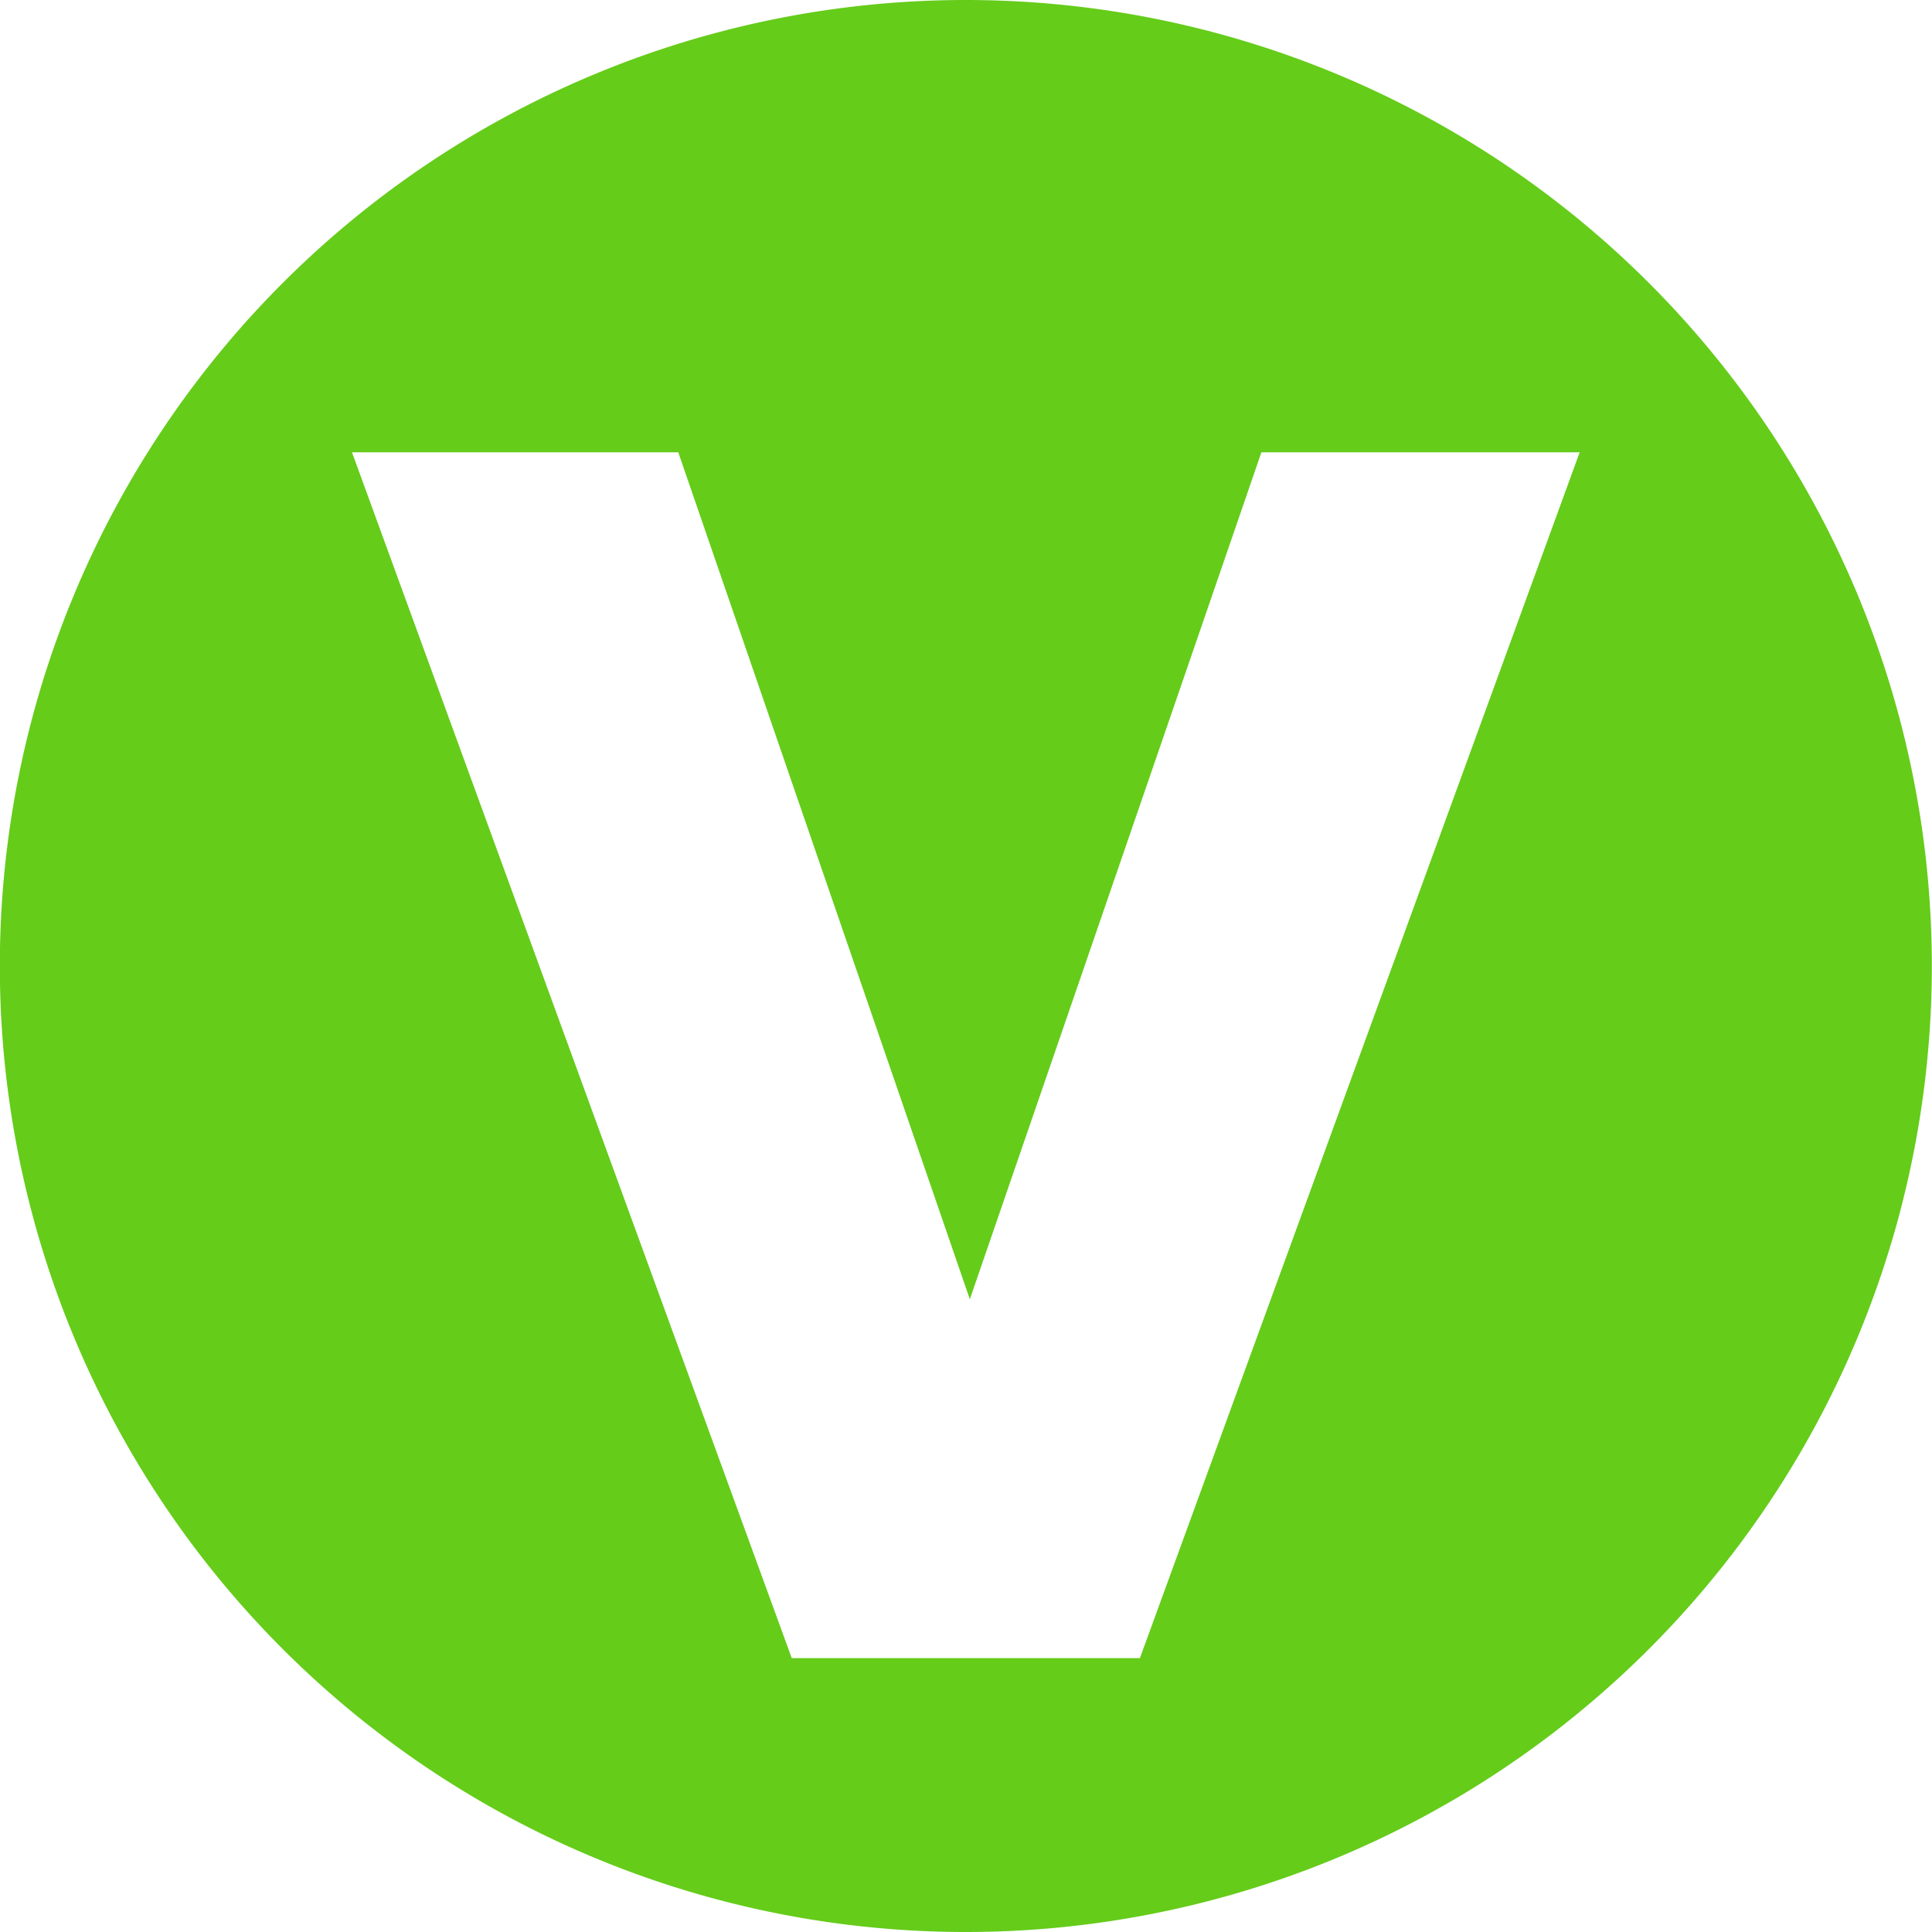
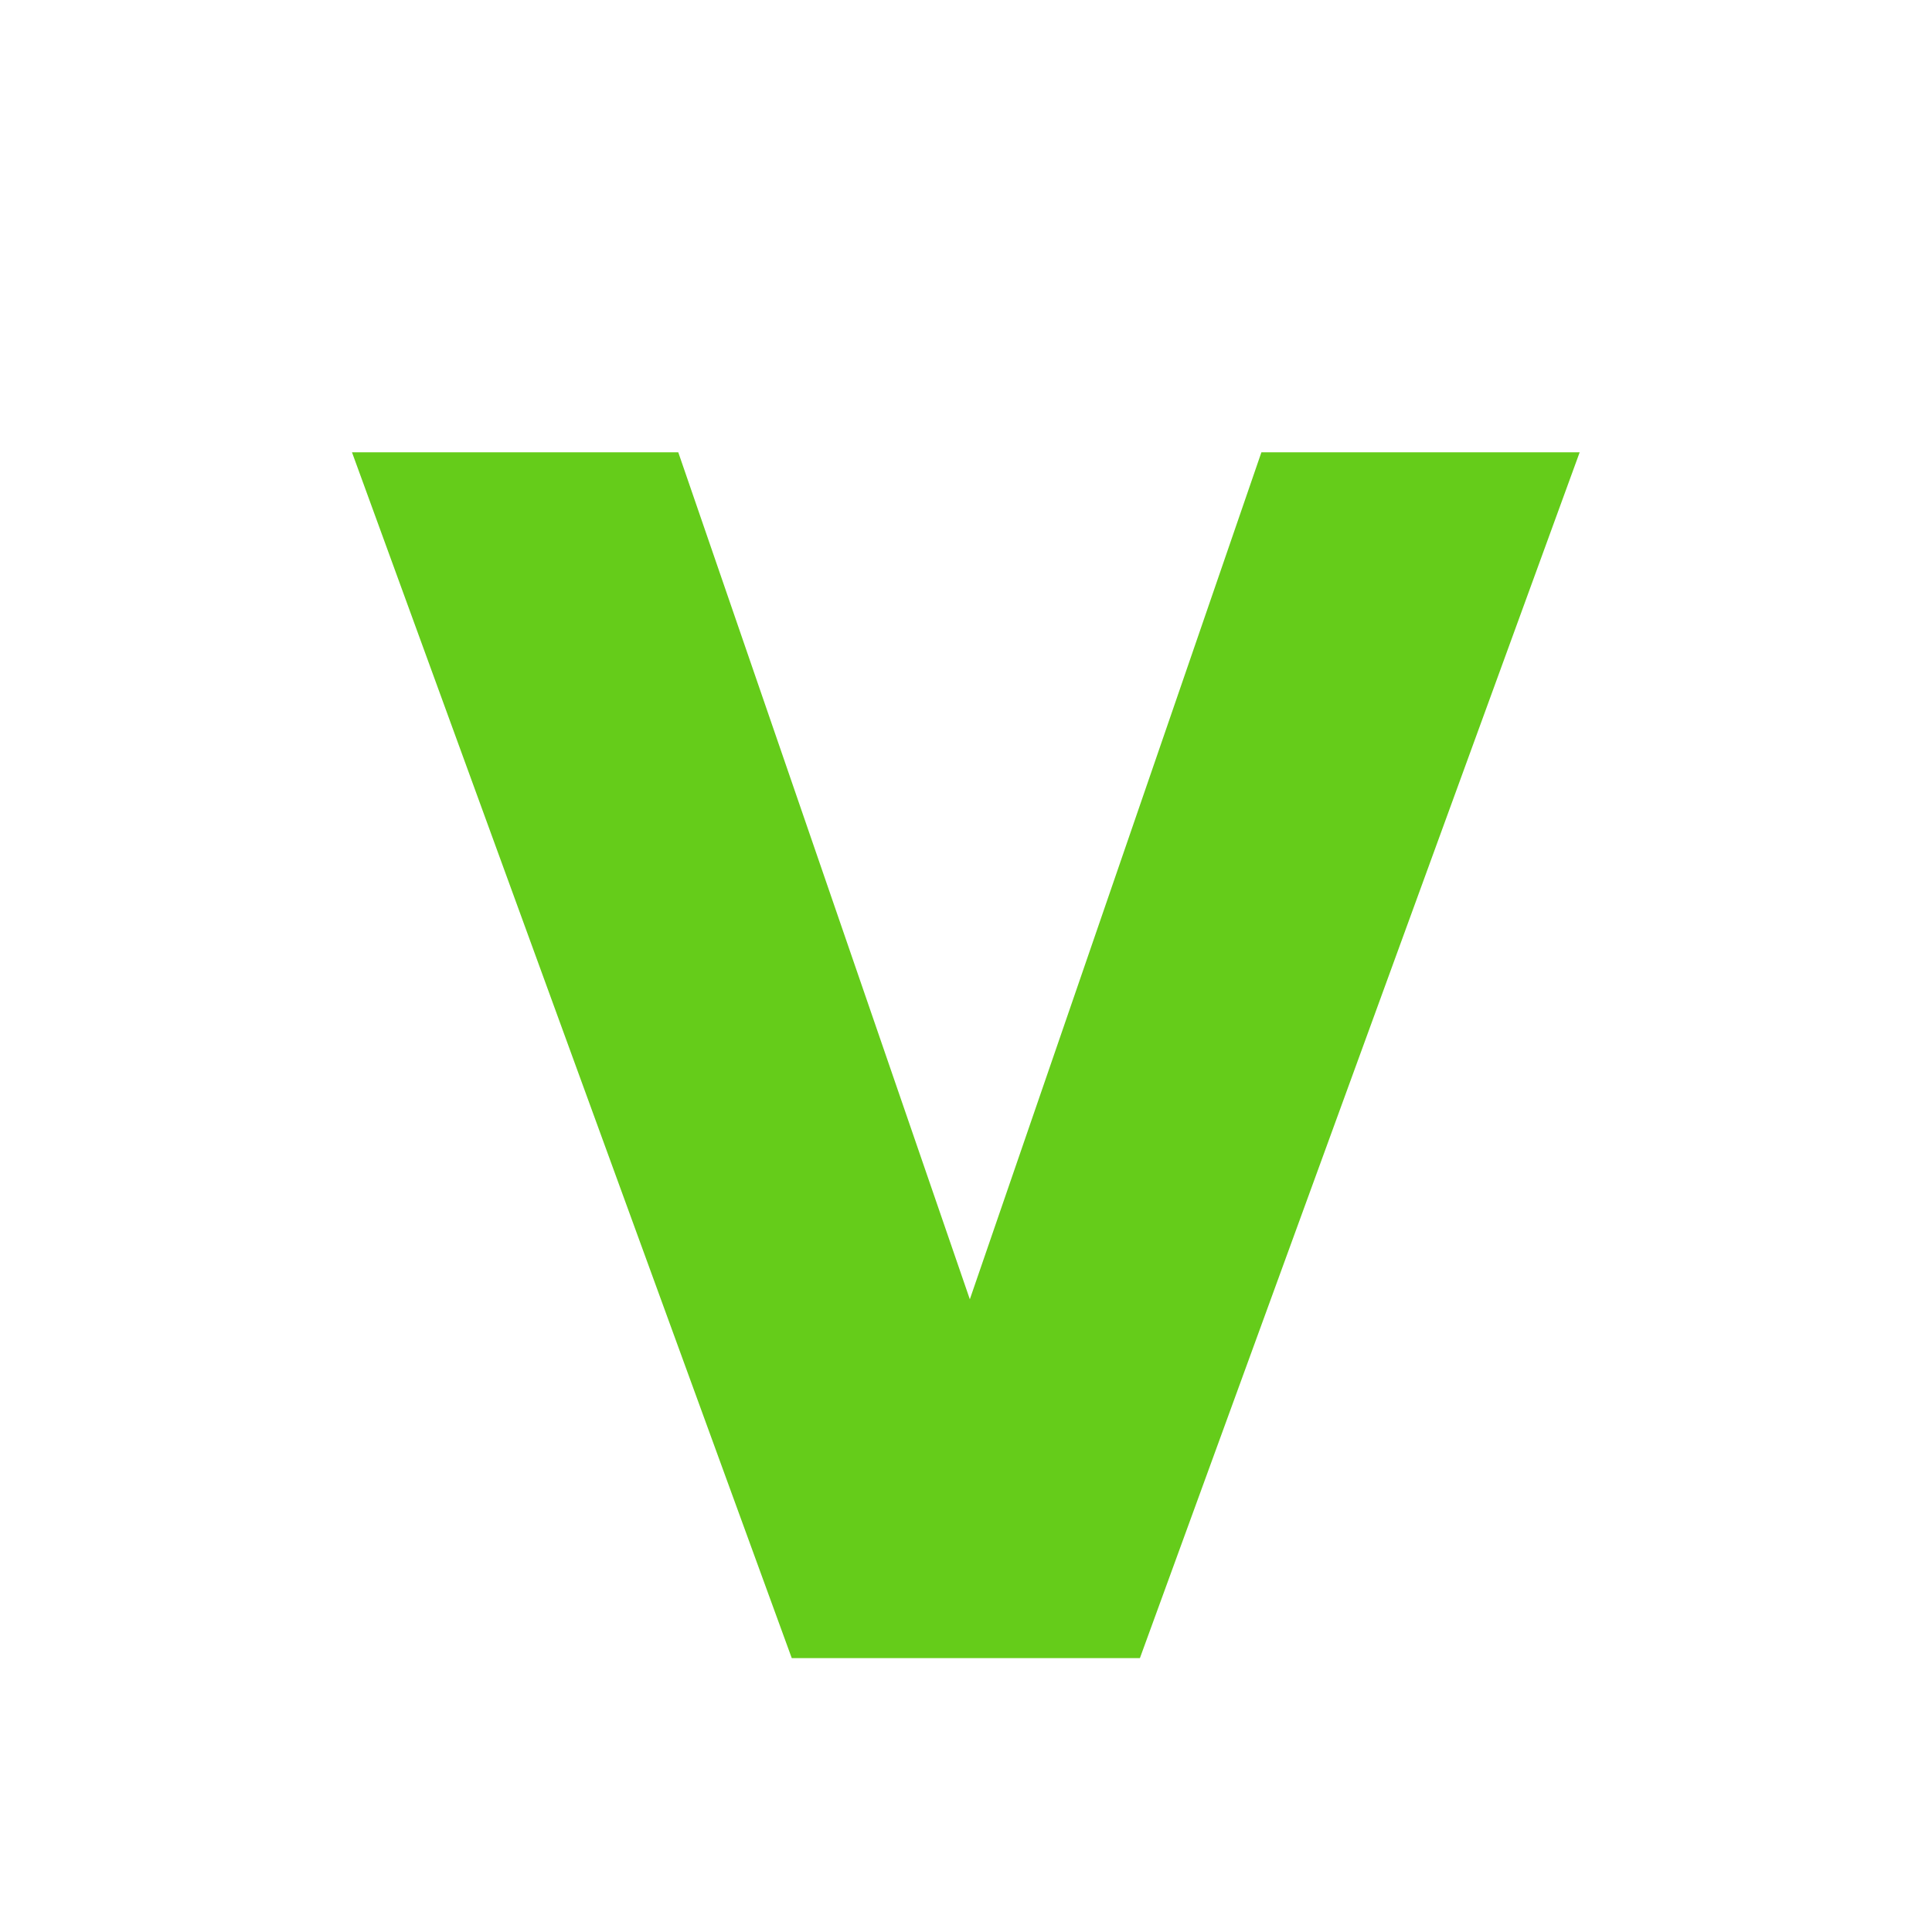
<svg xmlns="http://www.w3.org/2000/svg" xmlns:ns1="http://www.inkscape.org/namespaces/inkscape" xmlns:ns2="http://sodipodi.sourceforge.net/DTD/sodipodi-0.dtd" width="11.576mm" height="11.576mm" viewBox="0 0 11.576 11.576" version="1.1" id="svg8" ns1:version="1.0.1 (3bc2e813f5, 2020-09-07)" ns2:docname="v_circle_green_white.svg">
  <style id="style833" />
  <defs id="defs2" />
  <ns2:namedview id="base" pagecolor="#ffffff" bordercolor="#666666" borderopacity="1.0" ns1:pageopacity="0.0" ns1:pageshadow="2" ns1:zoom="3.959798" ns1:cx="108.66632" ns1:cy="50.793024" ns1:document-units="mm" ns1:current-layer="layer1" ns1:document-rotation="0" showgrid="false" fit-margin-top="0" fit-margin-left="0" fit-margin-right="0" fit-margin-bottom="0" />
  <g ns1:label="Layer 1" ns1:groupmode="layer" id="layer1" transform="translate(-16.899,-258.516)">
-     <path id="path841" style="fill:#65cc1a;fill-opacity:1;fill-rule:evenodd;stroke-width:1.1" d="m 22.686,258.516 a 5.788,5.788 0 0 0 -5.788,5.788 5.788,5.788 0 0 0 5.788,5.788 5.788,5.788 0 0 0 5.788,-5.788 5.788,5.788 0 0 0 -5.788,-5.788 z m -3.678,2.71 h 1.955 l 1.747,5.075 1.747,-5.075 h 1.907 l -2.635,7.225 h -2.086 z" />
+     <path id="path841" style="fill:#65cc1a;fill-opacity:1;fill-rule:evenodd;stroke-width:1.1" d="m 22.686,258.516 z m -3.678,2.71 h 1.955 l 1.747,5.075 1.747,-5.075 h 1.907 l -2.635,7.225 h -2.086 z" />
  </g>
</svg>